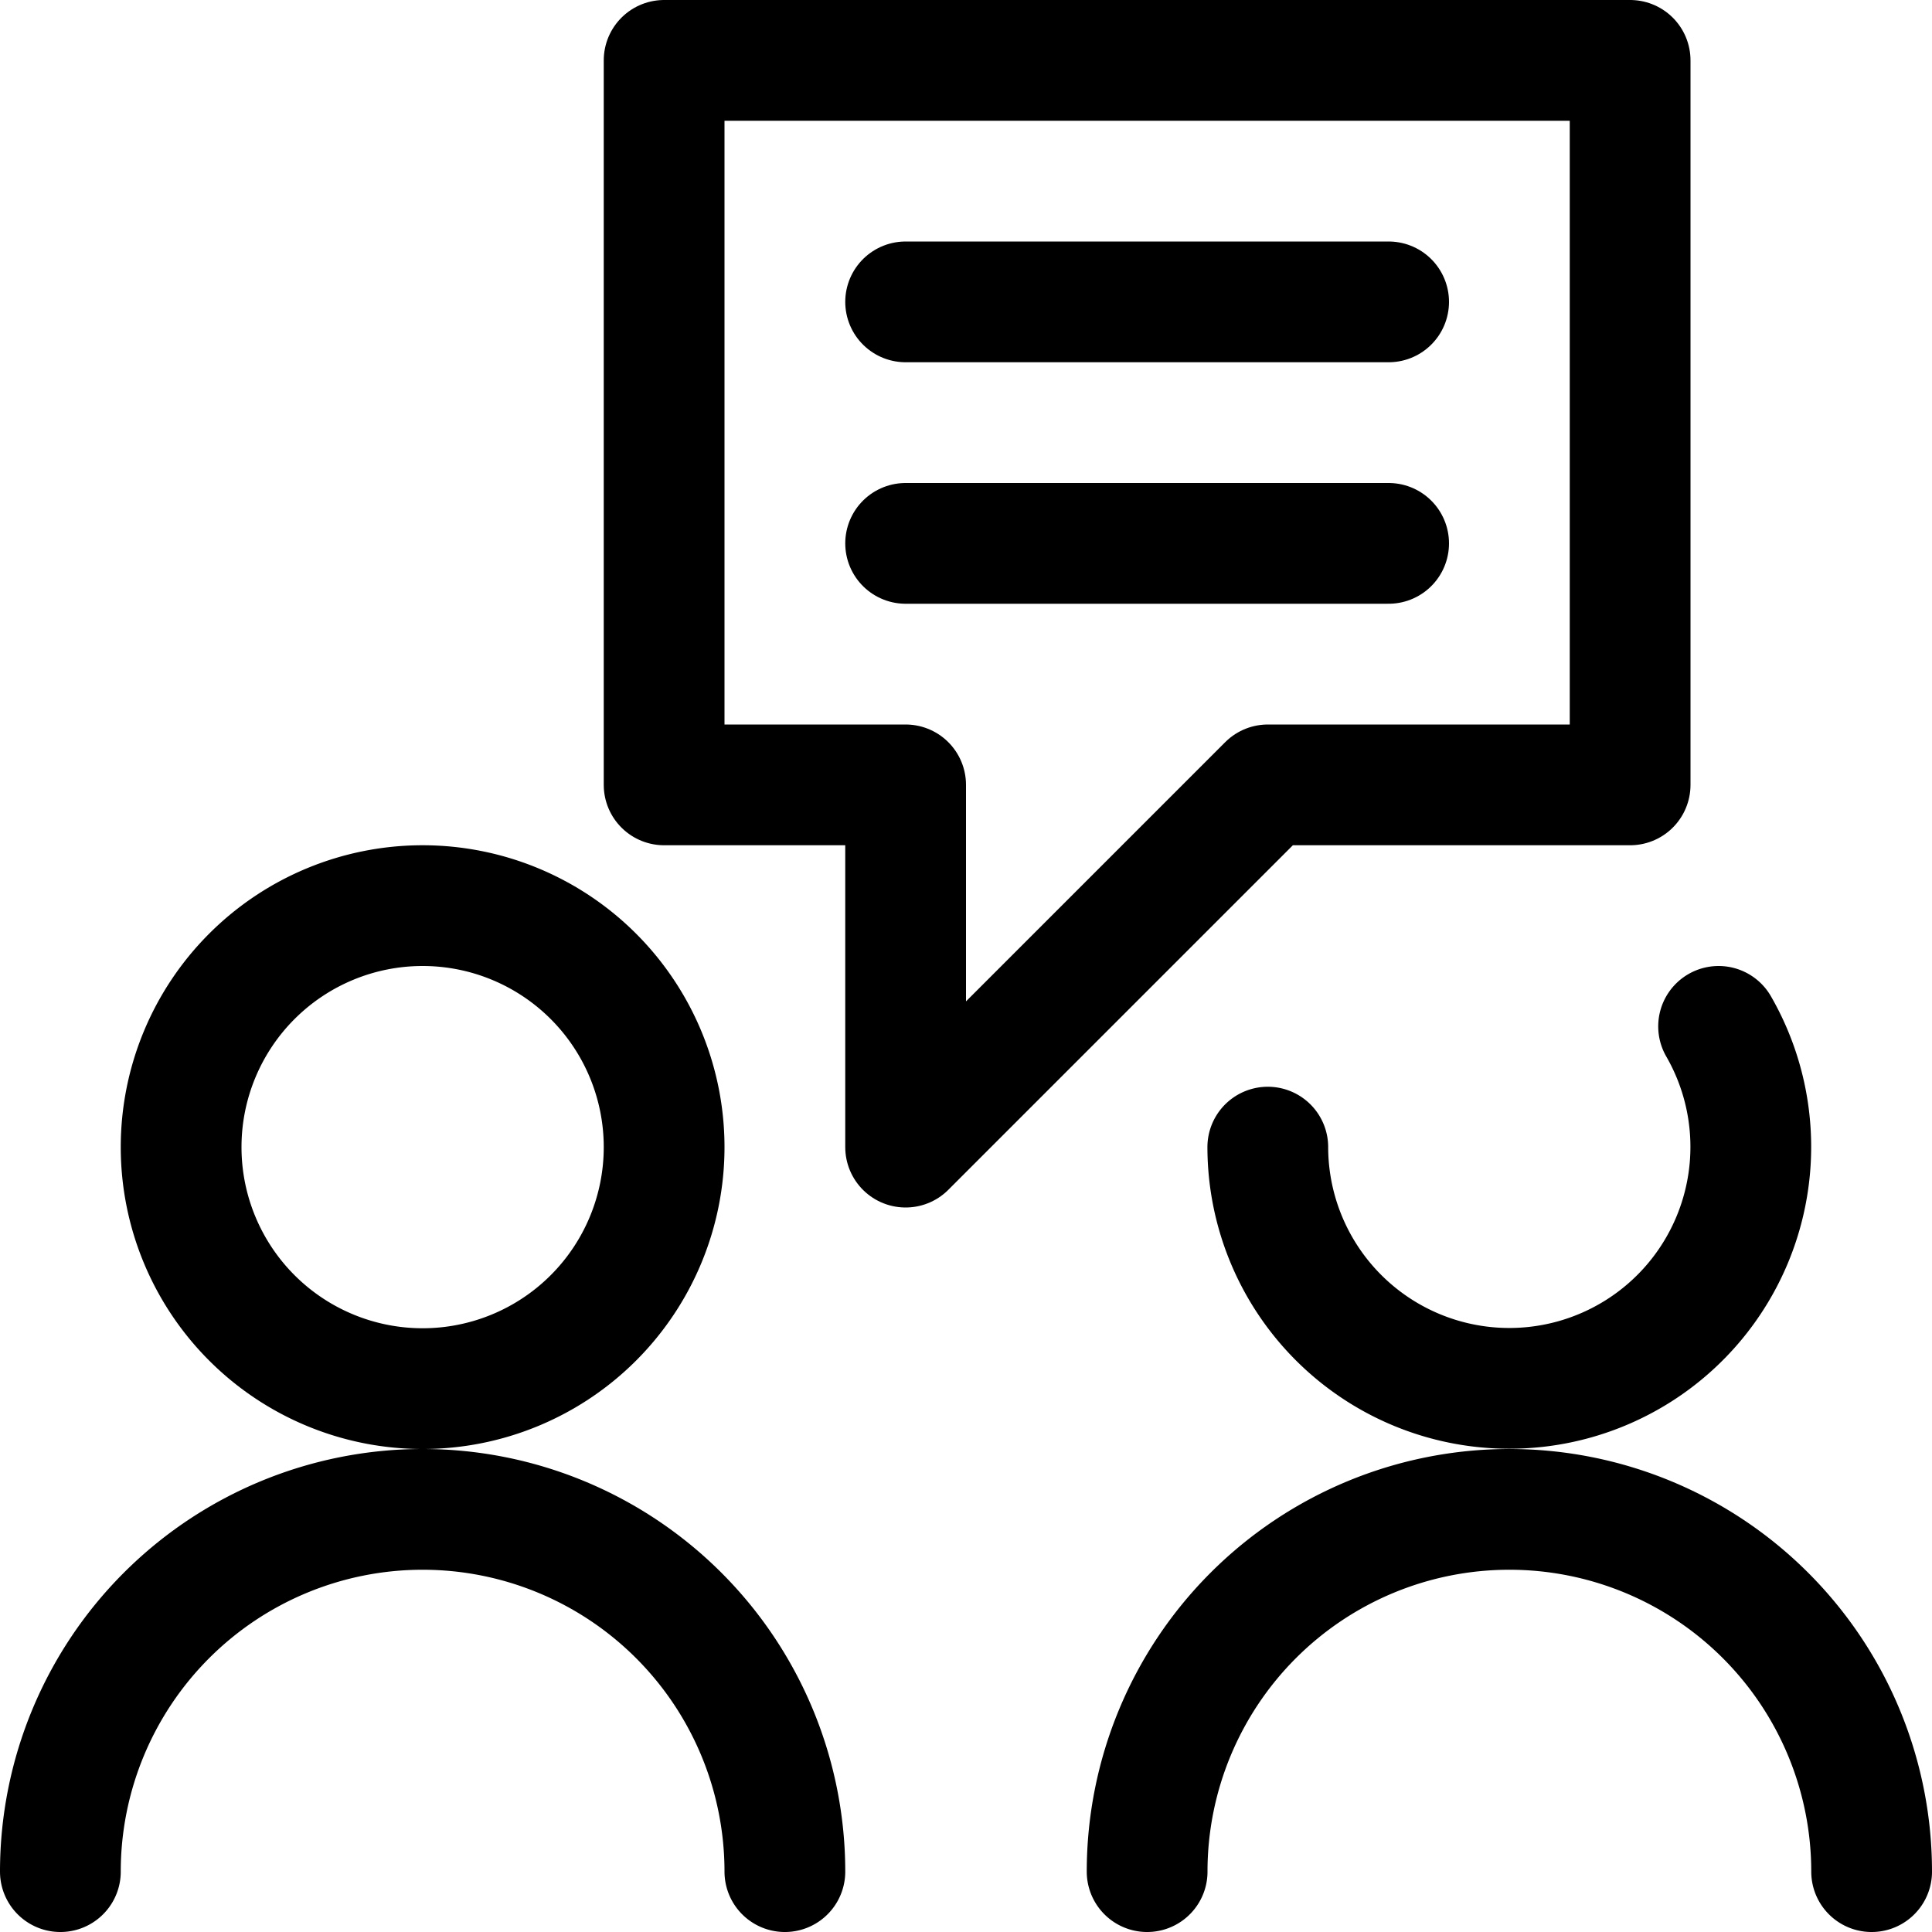
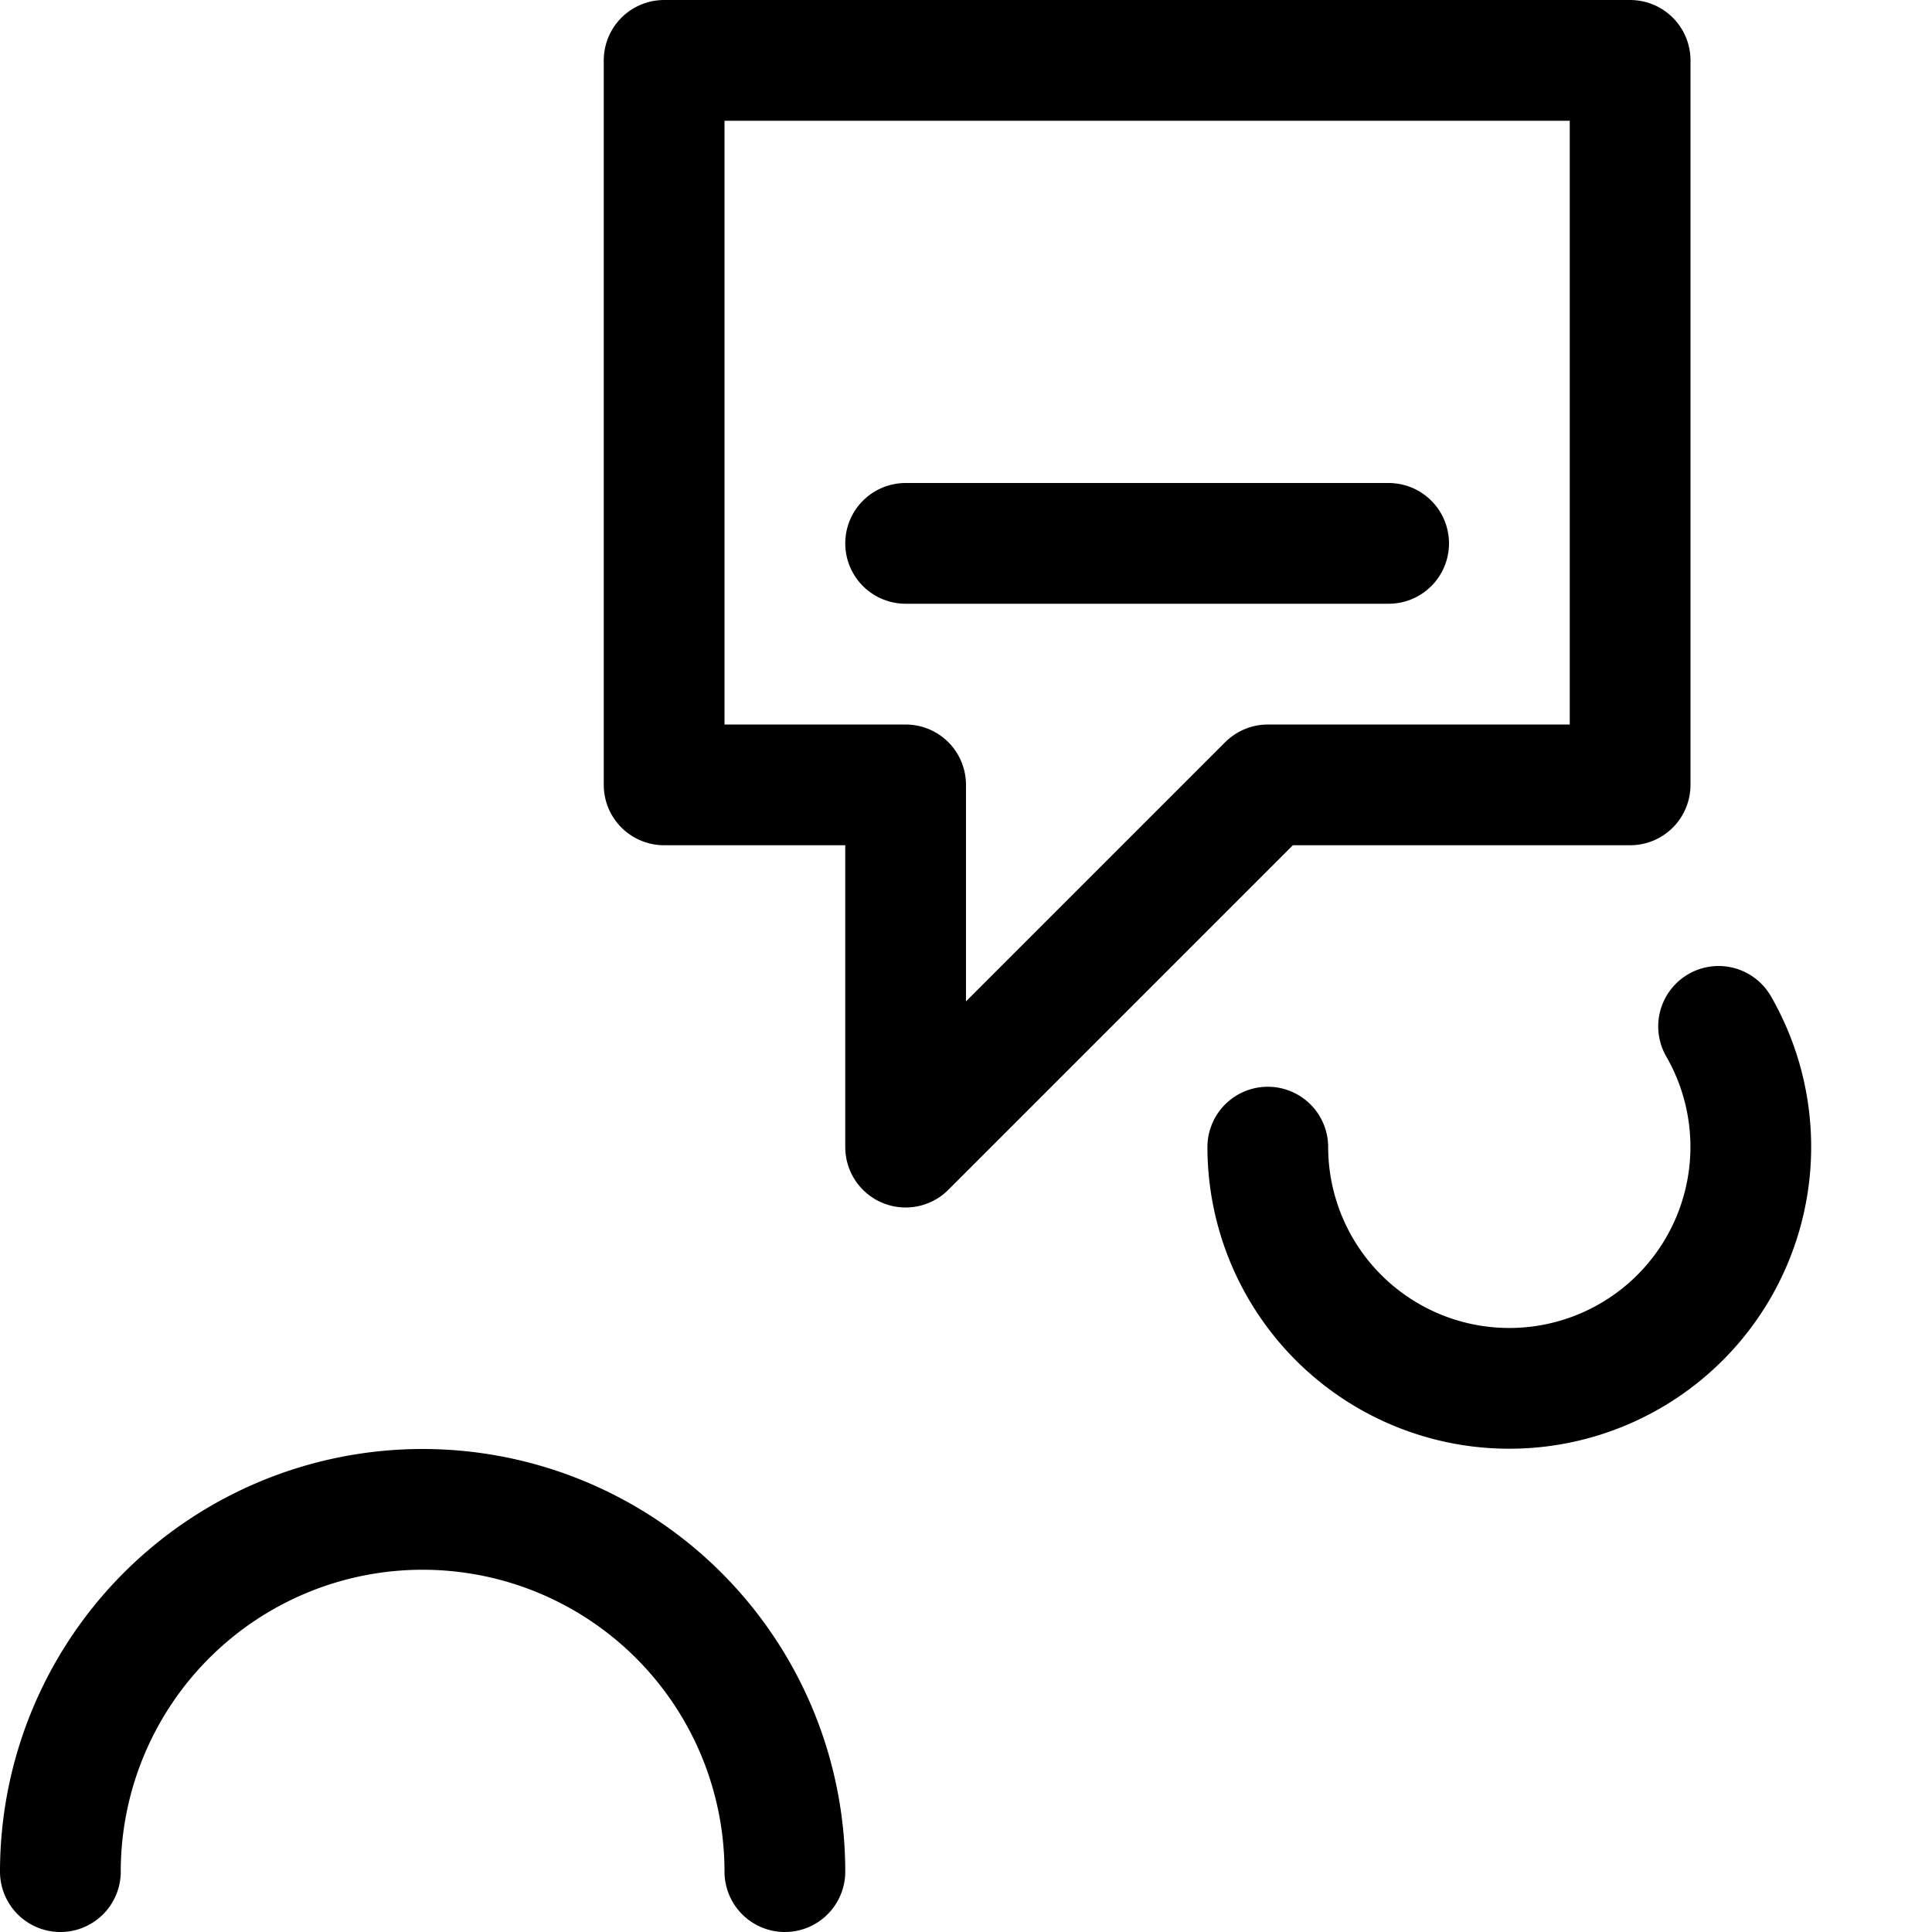
<svg xmlns="http://www.w3.org/2000/svg" viewBox="0 0 24 24" id="Conversation-Chat-Bubble--Streamline-Ultimate.svg" height="24" width="24">
  <desc>Conversation Chat Bubble Streamline Icon: https://streamlinehq.com</desc>
  <defs />
  <title>conversation-chat-bubble</title>
-   <path d="M2.25 14.25a3 3 0 1 0 6 0 3 3 0 1 0 -6 0" fill="none" stroke="#000000" stroke-linecap="round" stroke-linejoin="round" stroke-width="1.5" />
  <path d="M0.75 23.25a4.5 4.5 0 0 1 9 0" fill="none" stroke="#000000" stroke-linecap="round" stroke-linejoin="round" stroke-width="1.5" />
  <path d="M21.349 12.75a3 3 0 1 1 -5.6 1.5" fill="none" stroke="#000000" stroke-linecap="round" stroke-linejoin="round" stroke-width="1.5" />
-   <path d="M14.25 23.25a4.5 4.5 0 0 1 9 0" fill="none" stroke="#000000" stroke-linecap="round" stroke-linejoin="round" stroke-width="1.5" />
  <path d="m8.25 9.75 3 0 0 4.5 4.5 -4.5 4.5 0 0 -9 -12 0 0 9z" fill="none" stroke="#000000" stroke-linecap="round" stroke-linejoin="round" stroke-width="1.5" />
-   <path d="m11.25 3.75 6 0" fill="none" stroke="#000000" stroke-linecap="round" stroke-linejoin="round" stroke-width="1.5" />
  <path d="m11.25 6.75 6 0" fill="none" stroke="#000000" stroke-linecap="round" stroke-linejoin="round" stroke-width="1.5" />
</svg>